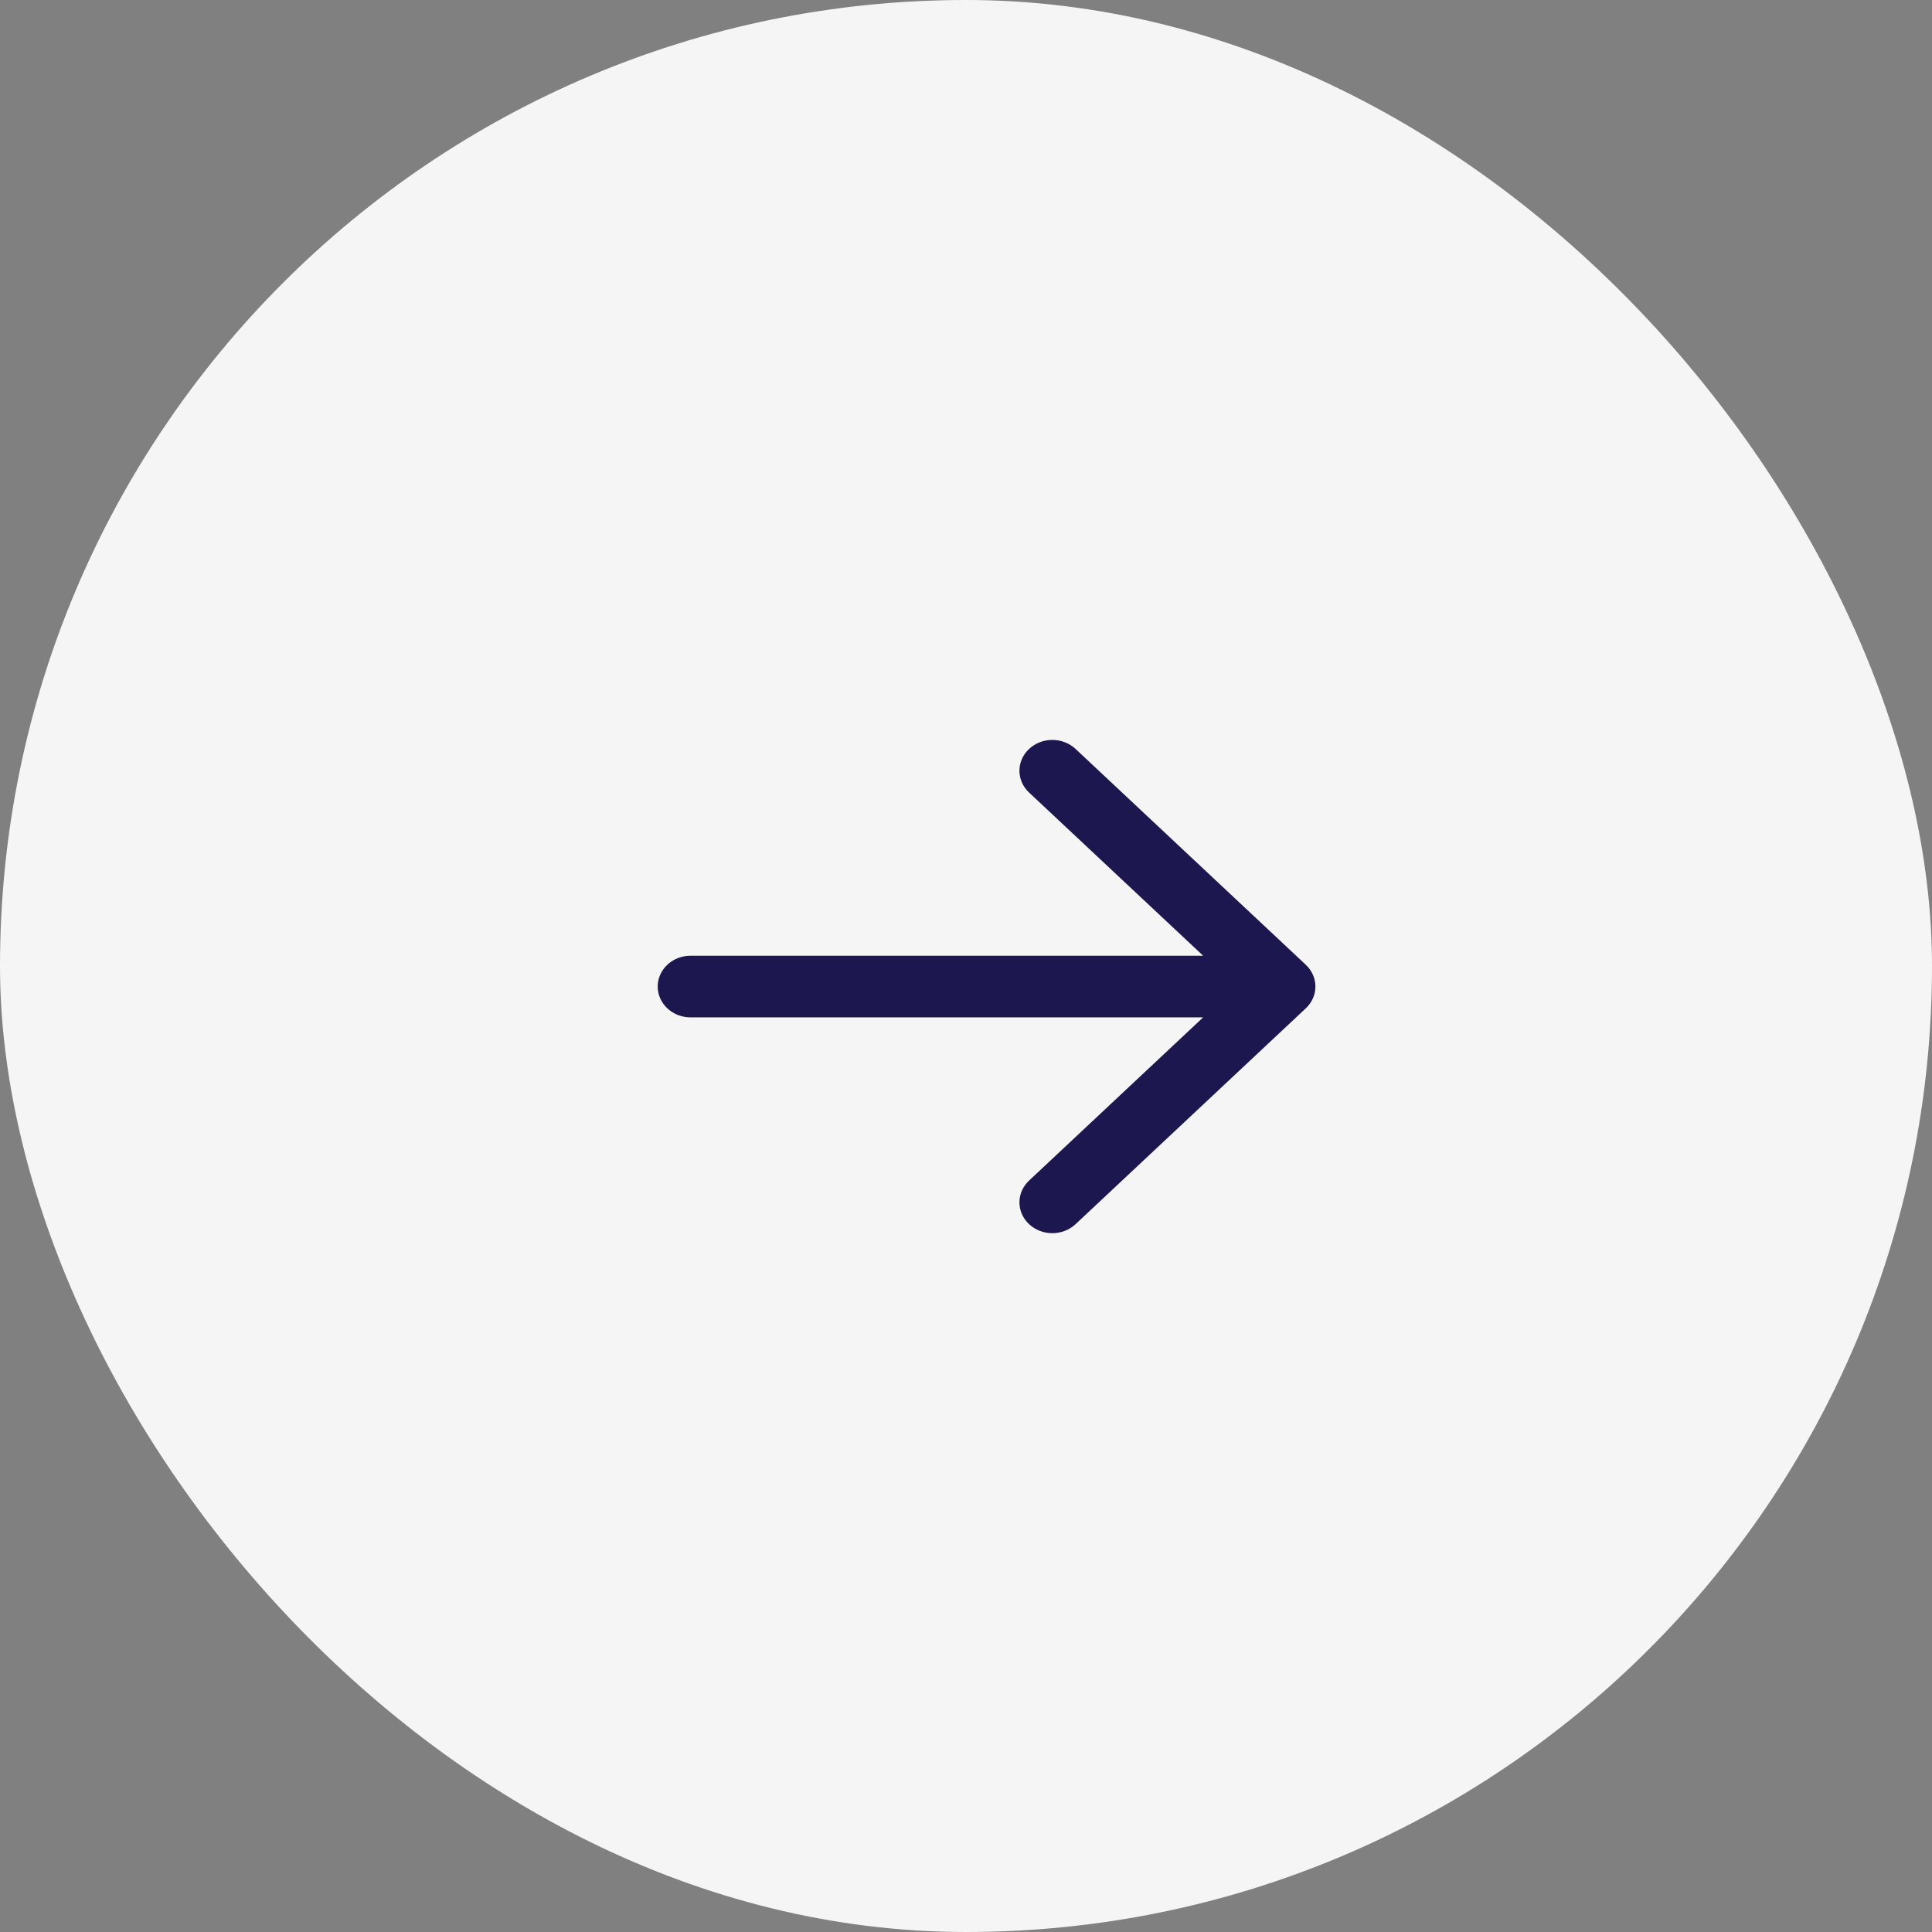
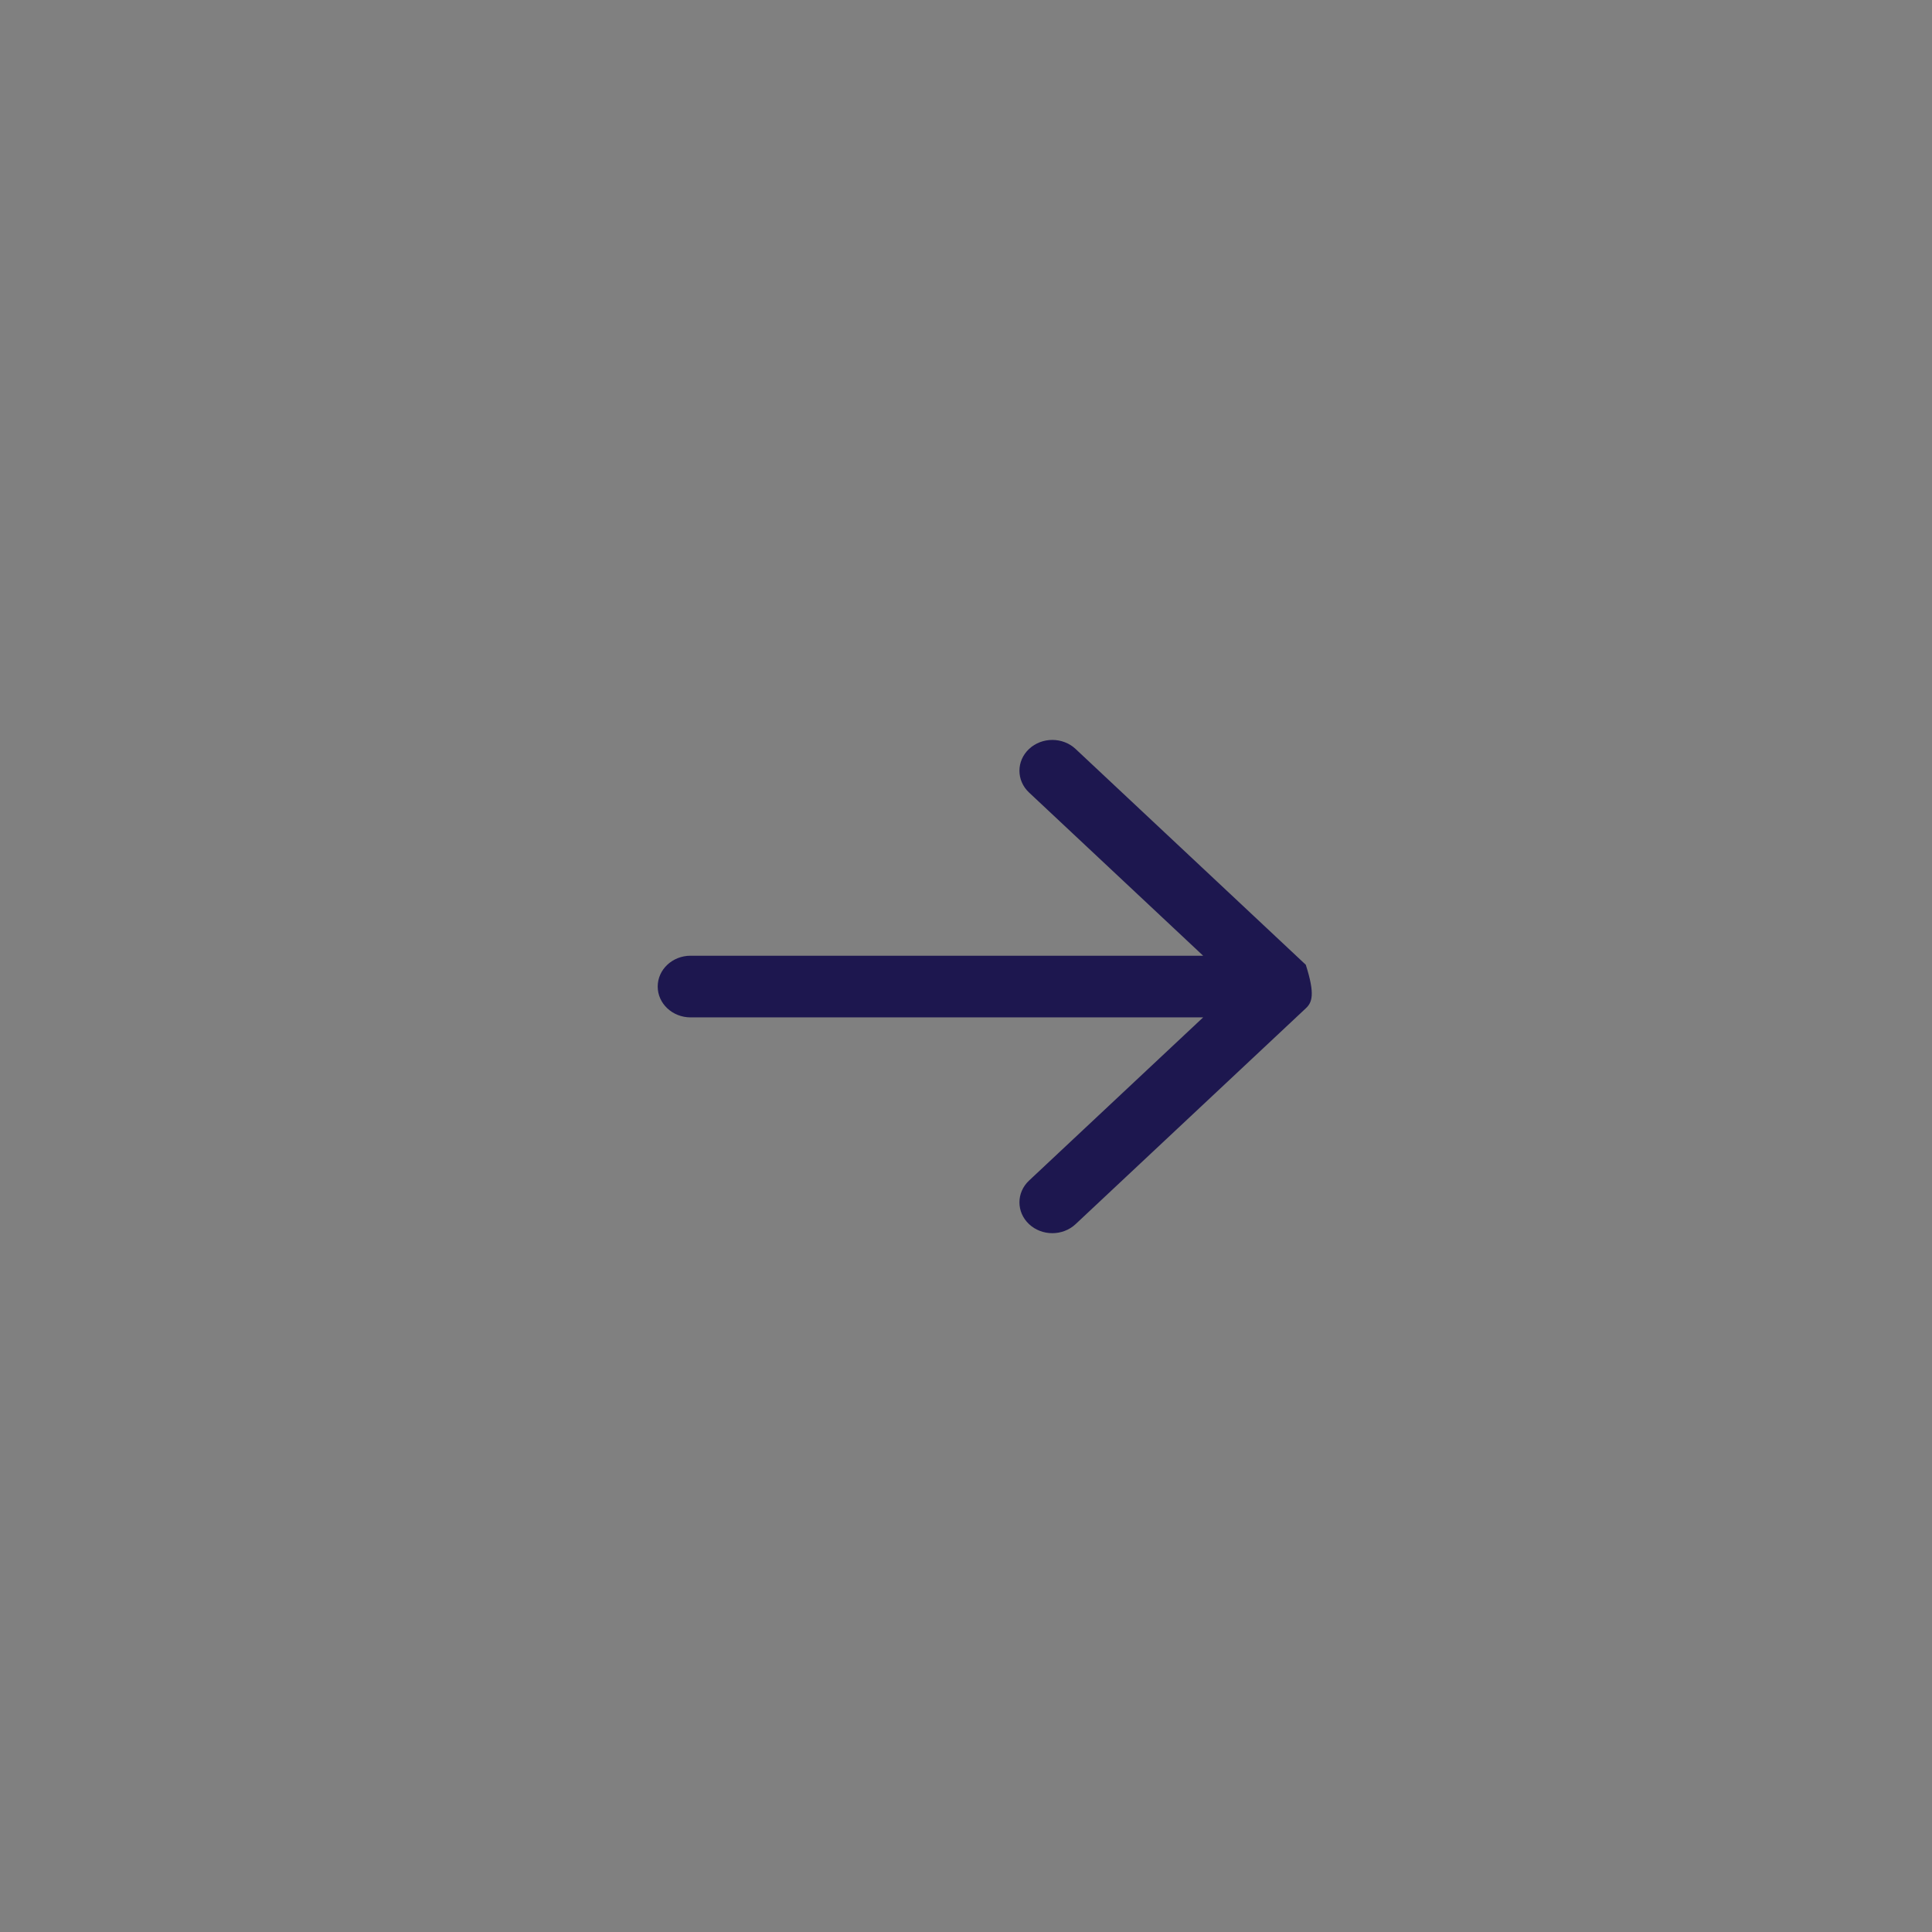
<svg xmlns="http://www.w3.org/2000/svg" width="47" height="47" viewBox="0 0 47 47" fill="none">
  <rect x="0" y="0" width="47" height="47" fill="#808080" stroke="none" />
-   <rect width="47" height="47" rx="23.5" fill="#F5F5F5" />
-   <path fill-rule="evenodd" clip-rule="evenodd" d="M25.034 18.22C25.347 17.927 25.853 17.927 26.166 18.22L31.766 23.47C31.916 23.61 32 23.801 32 24C32 24.199 31.916 24.39 31.766 24.53L26.166 29.78C25.853 30.073 25.347 30.073 25.034 29.78C24.722 29.487 24.722 29.013 25.034 28.72L29.269 24.75L16.8 24.75C16.358 24.75 16 24.414 16 24C16 23.586 16.358 23.25 16.8 23.25L29.269 23.25L25.034 19.28C24.722 18.987 24.722 18.513 25.034 18.22Z" fill="#1D174F" />
+   <path fill-rule="evenodd" clip-rule="evenodd" d="M25.034 18.22C25.347 17.927 25.853 17.927 26.166 18.22L31.766 23.47C32 24.199 31.916 24.39 31.766 24.53L26.166 29.78C25.853 30.073 25.347 30.073 25.034 29.78C24.722 29.487 24.722 29.013 25.034 28.72L29.269 24.75L16.8 24.75C16.358 24.75 16 24.414 16 24C16 23.586 16.358 23.25 16.8 23.25L29.269 23.25L25.034 19.28C24.722 18.987 24.722 18.513 25.034 18.22Z" fill="#1D174F" />
</svg>